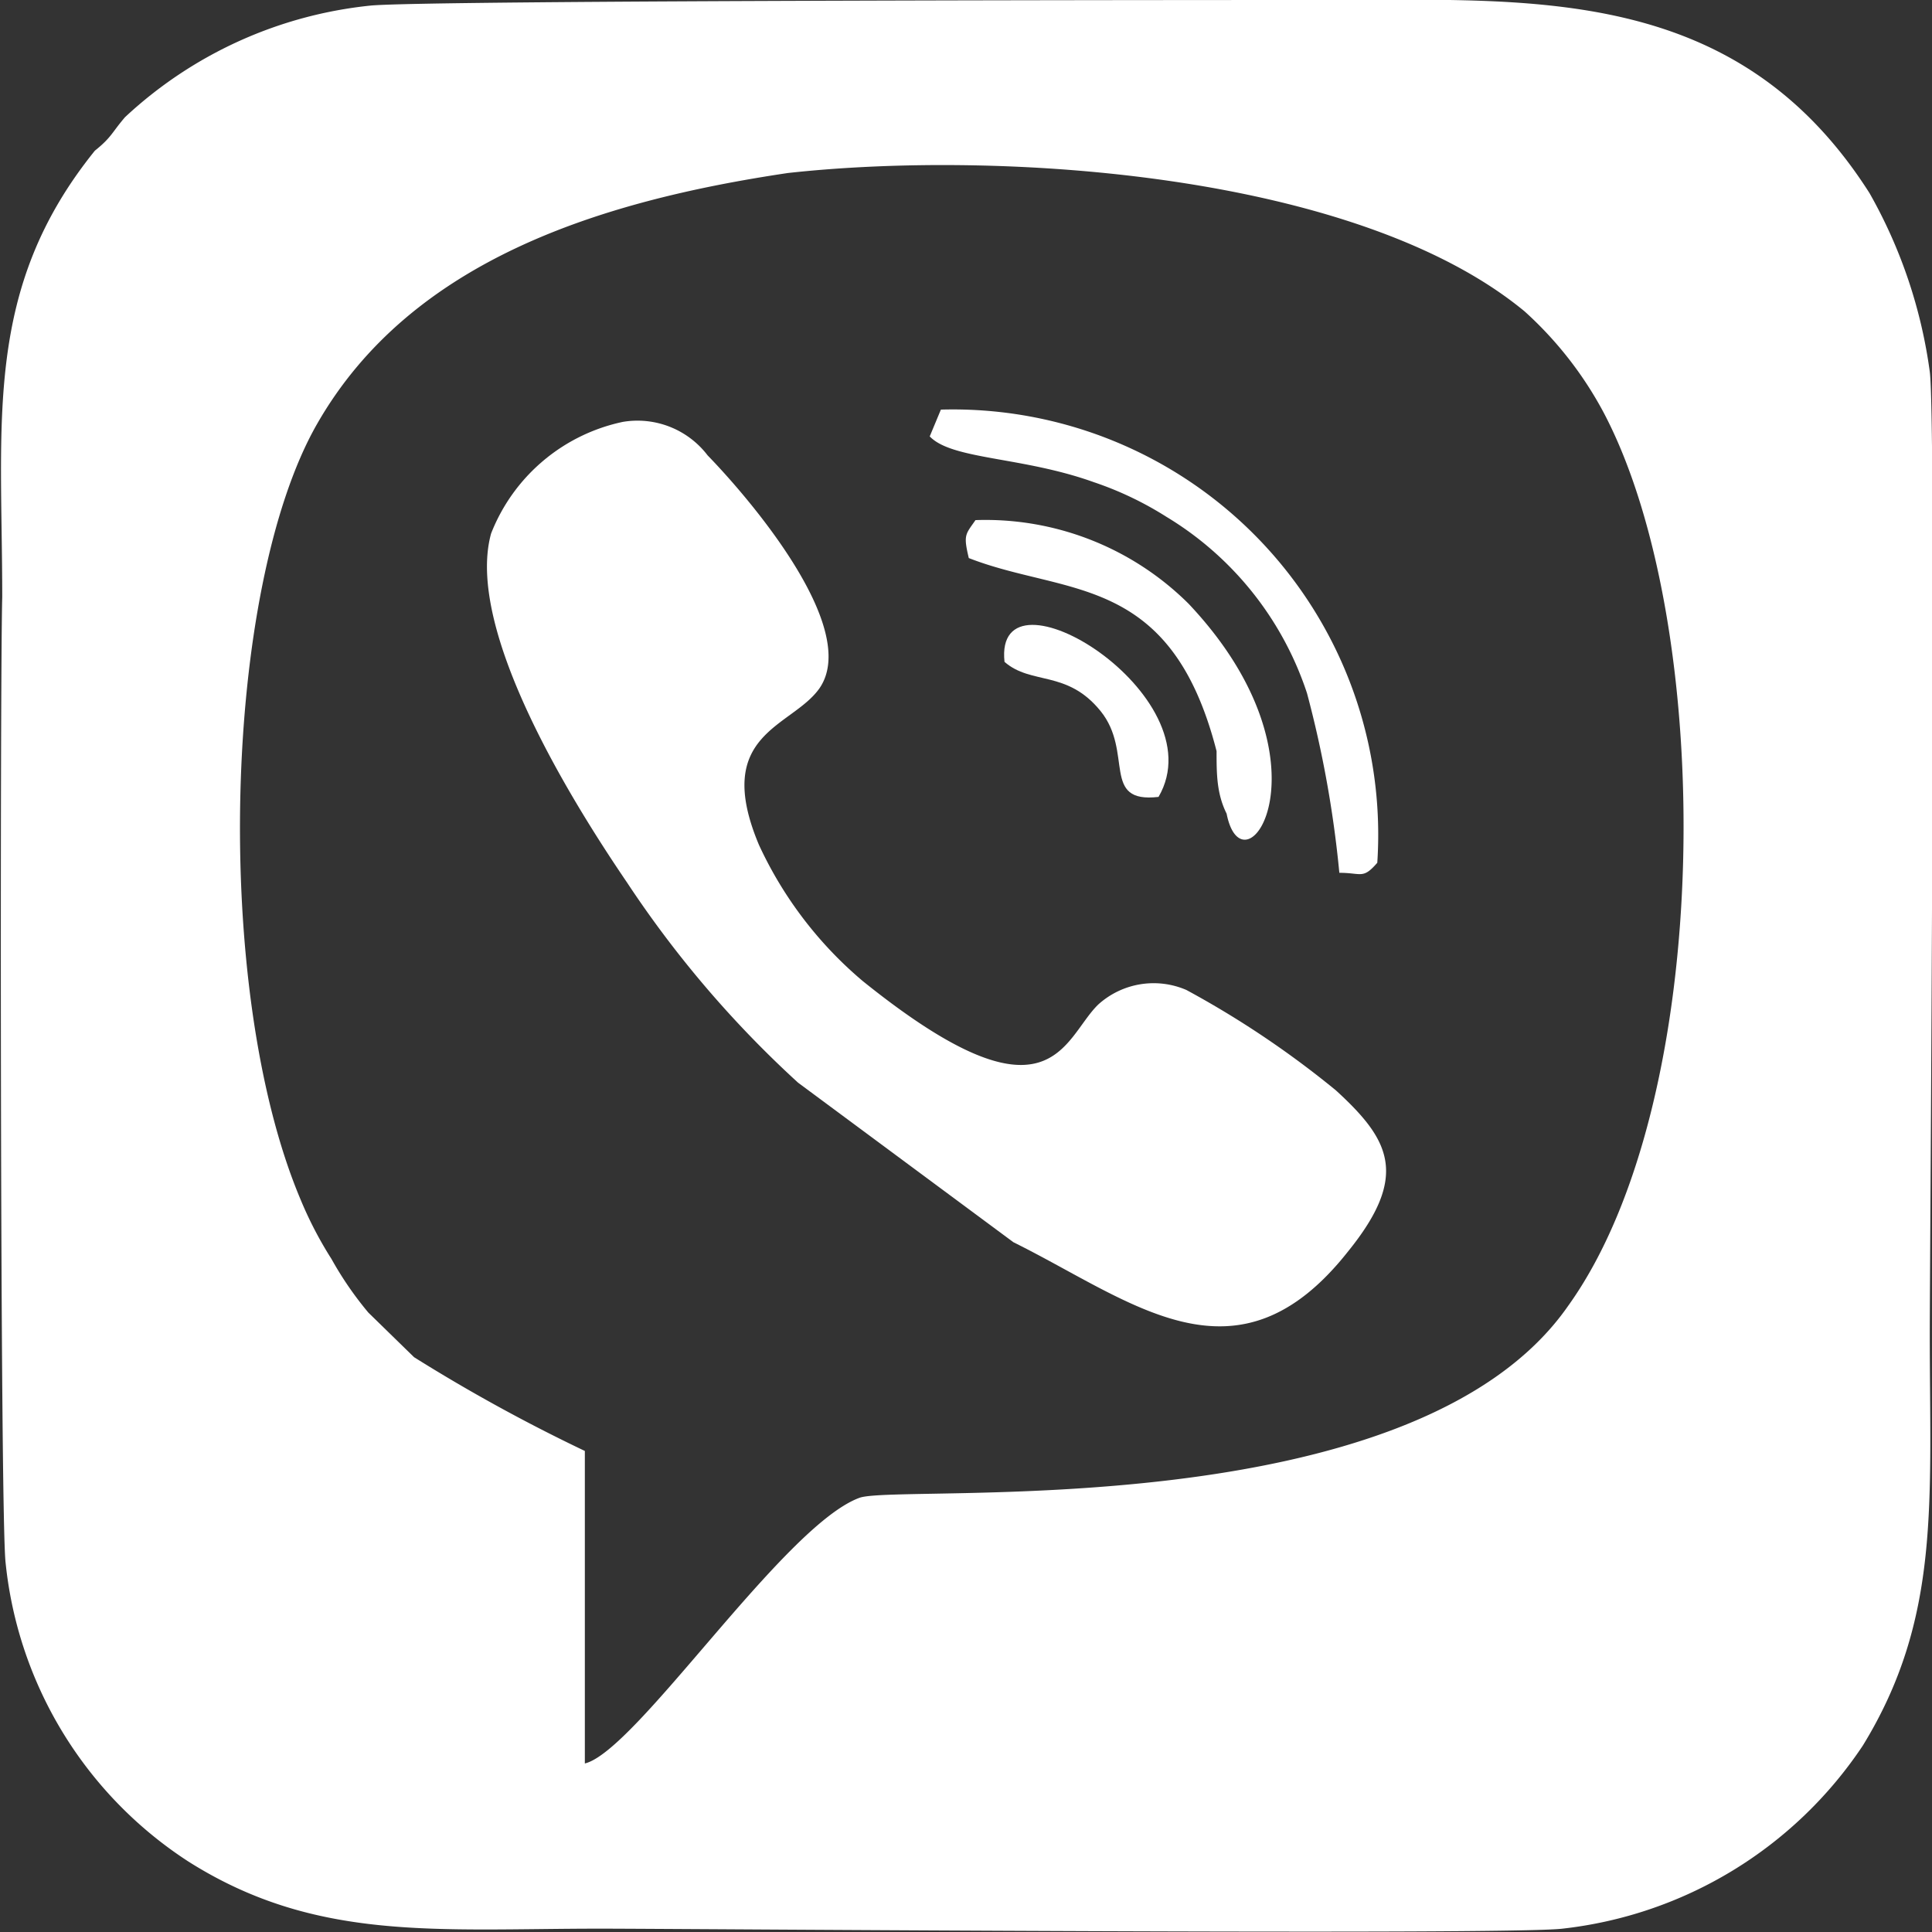
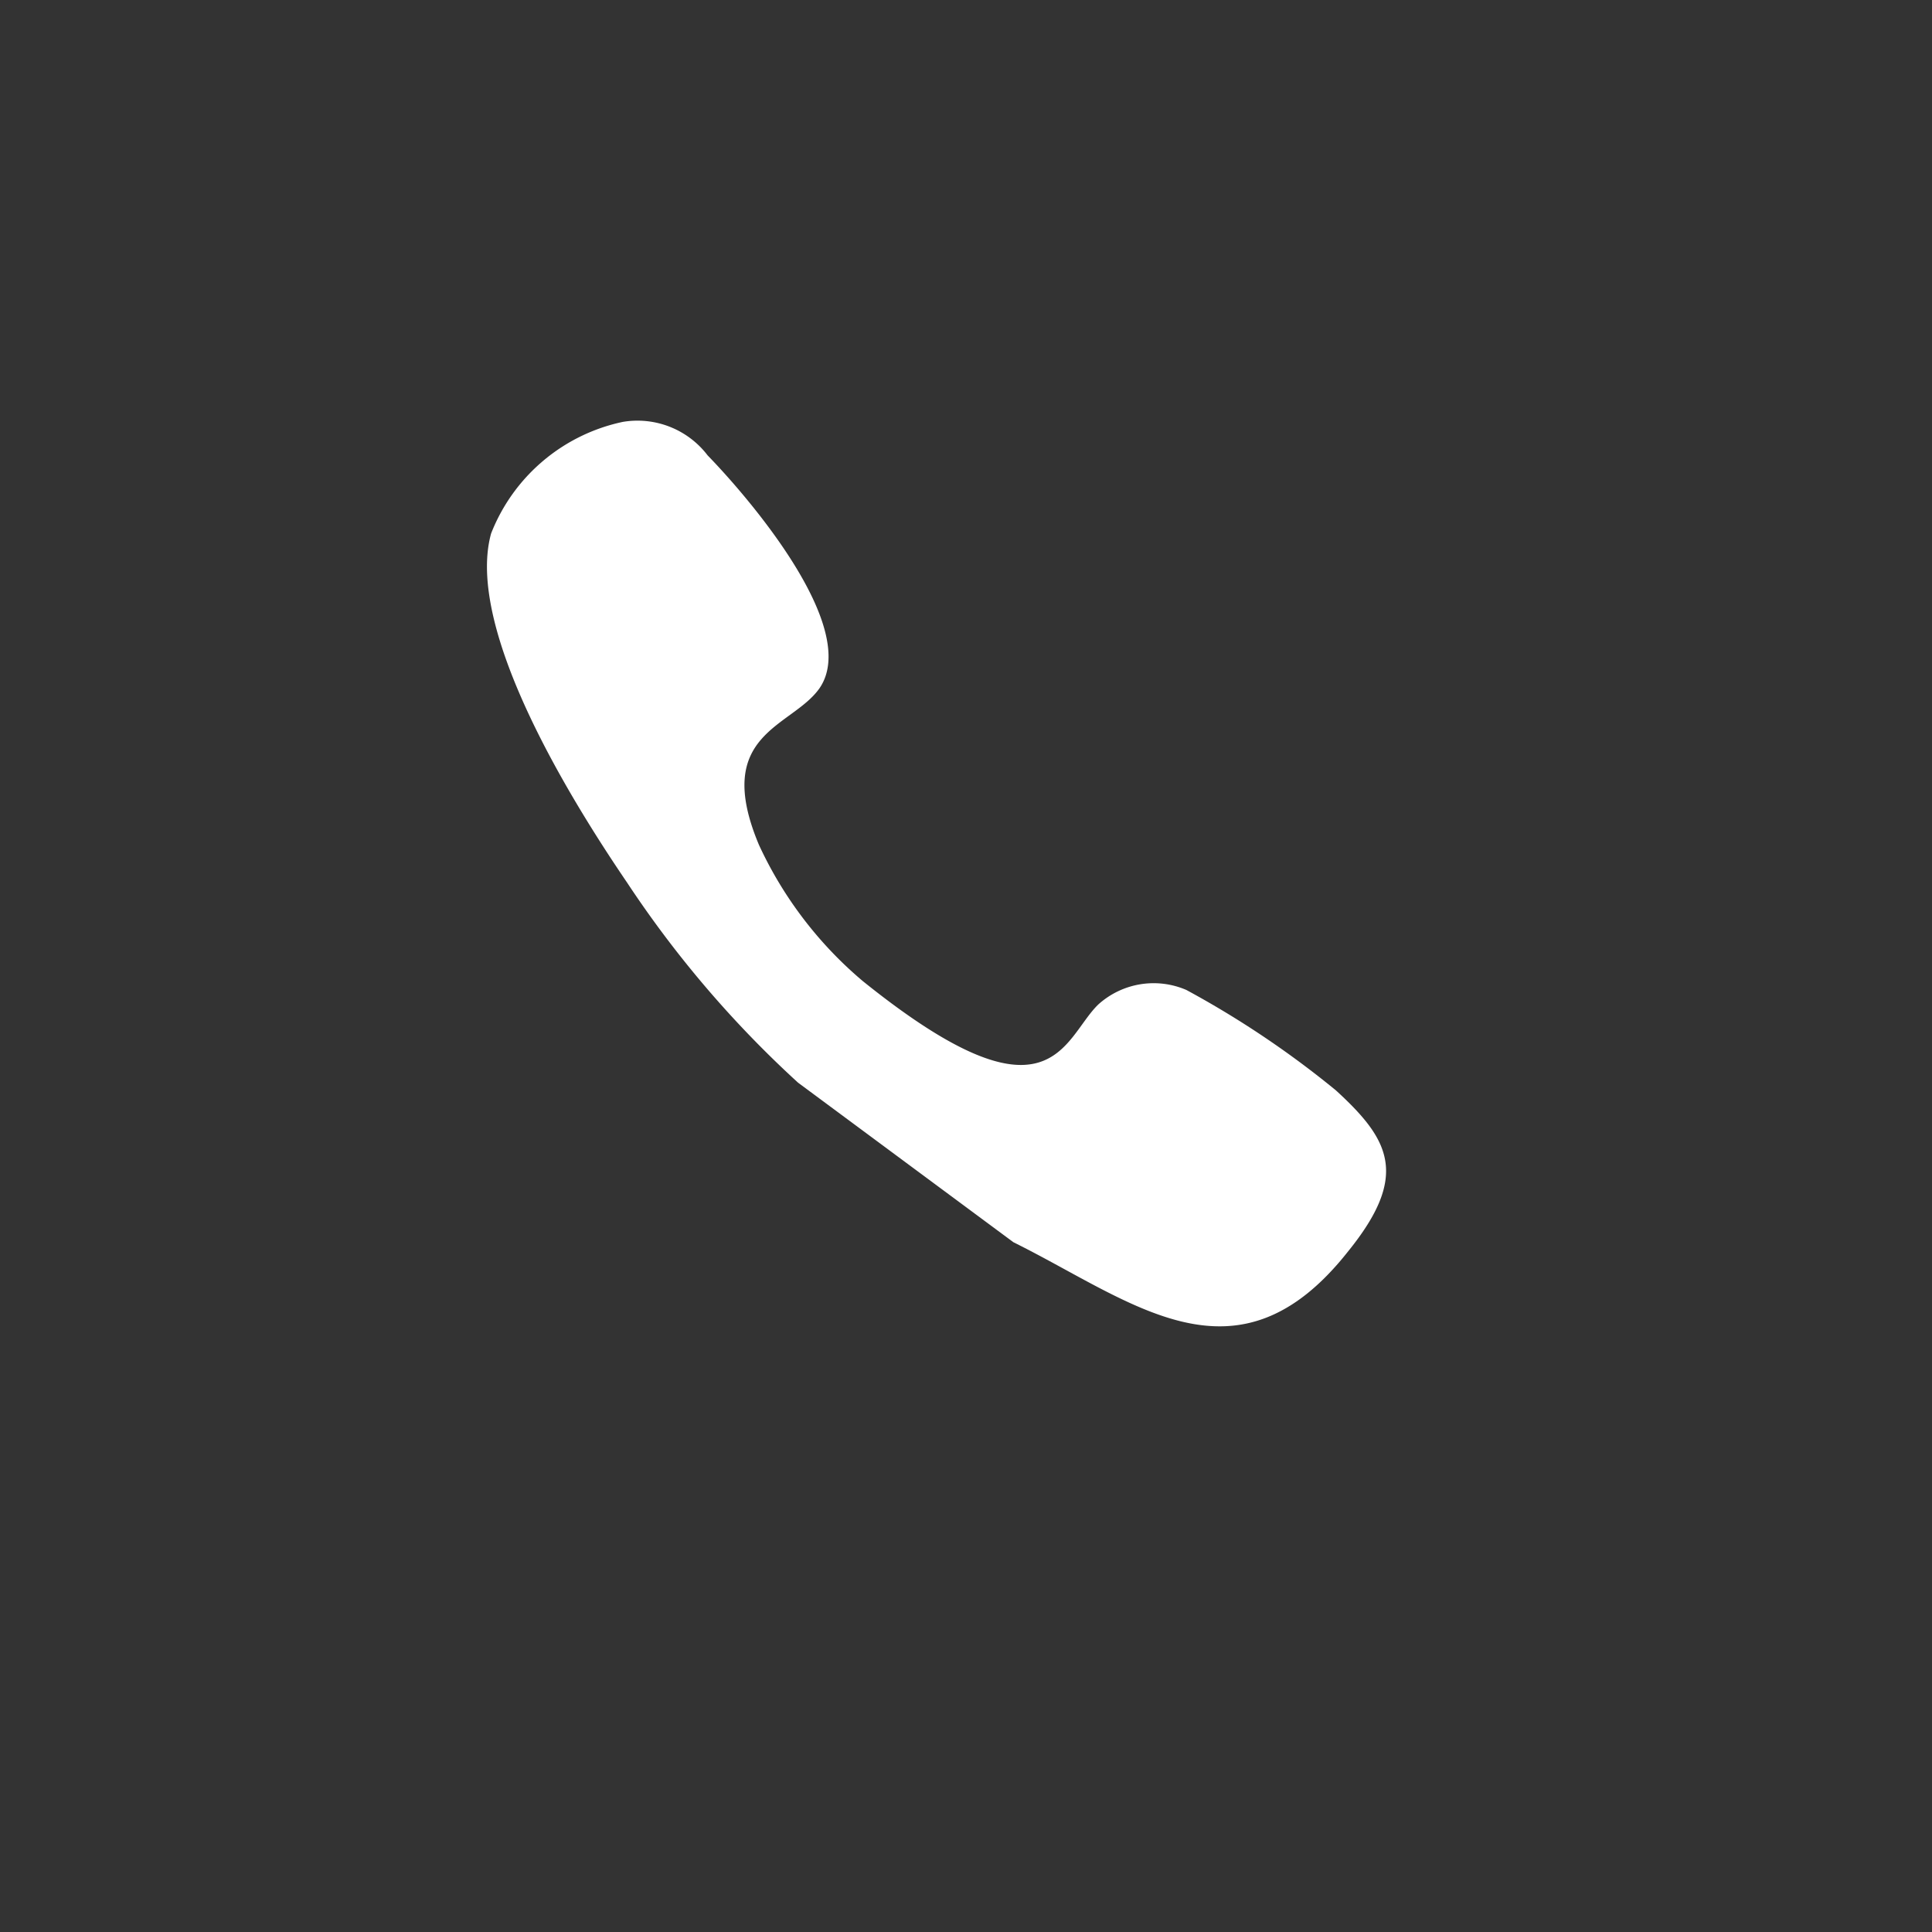
<svg xmlns="http://www.w3.org/2000/svg" viewBox="0 0 17.31 17.31">
  <rect x="0" y="0" width="17.31" height="17.31" fill="#333333" stroke="none" />
  <defs>
    <style>.cls-1{fill:#fff;fill-rule:evenodd;}</style>
  </defs>
  <g id="Слой_2" data-name="Слой 2">
    <g id="Слой_1-2" data-name="Слой 1">
-       <path class="cls-1" d="M5.24,15.77l0-2.77a15.19,15.19,0,0,1-1.53-.84l-.41-.4a3.09,3.09,0,0,1-.33-.48,3.45,3.45,0,0,1-.28-.54C1.9,8.86,2,5.27,2.84,3.8s2.54-2,4.22-2.25c1.91-.21,5.1,0,6.6,1.24a3.33,3.33,0,0,1,.71.91c1,1.9,1,6.16-.32,8-1.39,2-6,1.59-6.35,1.72-.68.25-2,2.27-2.46,2.38ZM3.32.05a3.79,3.79,0,0,0-2.2,1C1,1.19,1,1.23.85,1.35c-1,1.24-.83,2.41-.83,4C0,6.07,0,13.55.05,14a3.63,3.63,0,0,0,1.64,2.68c1.14.72,2.22.6,3.69.6.7,0,8.14.06,8.62,0a3.73,3.73,0,0,0,2.69-1.64c.7-1.14.6-2.18.6-3.69,0-.65.06-8.19,0-8.62a4.45,4.45,0,0,0-.54-1.6C15.56-.14,13.73,0,11.93,0,11.21,0,3.83,0,3.32.05Z" />
      <path class="cls-1" d="M5.58,3.78a1.63,1.63,0,0,0-1.18,1c-.24.87.75,2.44,1.22,3.13A9.58,9.58,0,0,0,7.15,9.7l1.93,1.43c1.07.53,2,1.35,3,.08.55-.68.37-1-.11-1.44a8.46,8.46,0,0,0-1.34-.9A.74.74,0,0,0,9.84,9c-.32.31-.42,1.15-2.11-.21A3.53,3.53,0,0,1,6.8,7.57c-.42-1,.29-1.05.54-1.4.38-.54-.64-1.72-1-2.09A.79.79,0,0,0,5.58,3.78Z" />
-       <path class="cls-1" d="M8.33,3.91c.2.21.83.18,1.47.41a3,3,0,0,1,.65.31,2.91,2.91,0,0,1,1.26,1.58A9.85,9.85,0,0,1,12,7.82c.2,0,.21.06.34-.09A3.81,3.81,0,0,0,8.43,3.67Z" />
-       <path class="cls-1" d="M8.68,5c.87.34,1.81.13,2.22,1.73,0,.2,0,.38.09.56.15.76,1-.46-.34-1.88a2.58,2.58,0,0,0-1.91-.75C8.65,4.79,8.63,4.79,8.68,5Z" />
-       <path class="cls-1" d="M9,5.93c.24.21.56.07.86.44s0,.83.52.77C10.91,6.23,8.9,5,9,5.93Z" />
    </g>
  </g>
</svg>